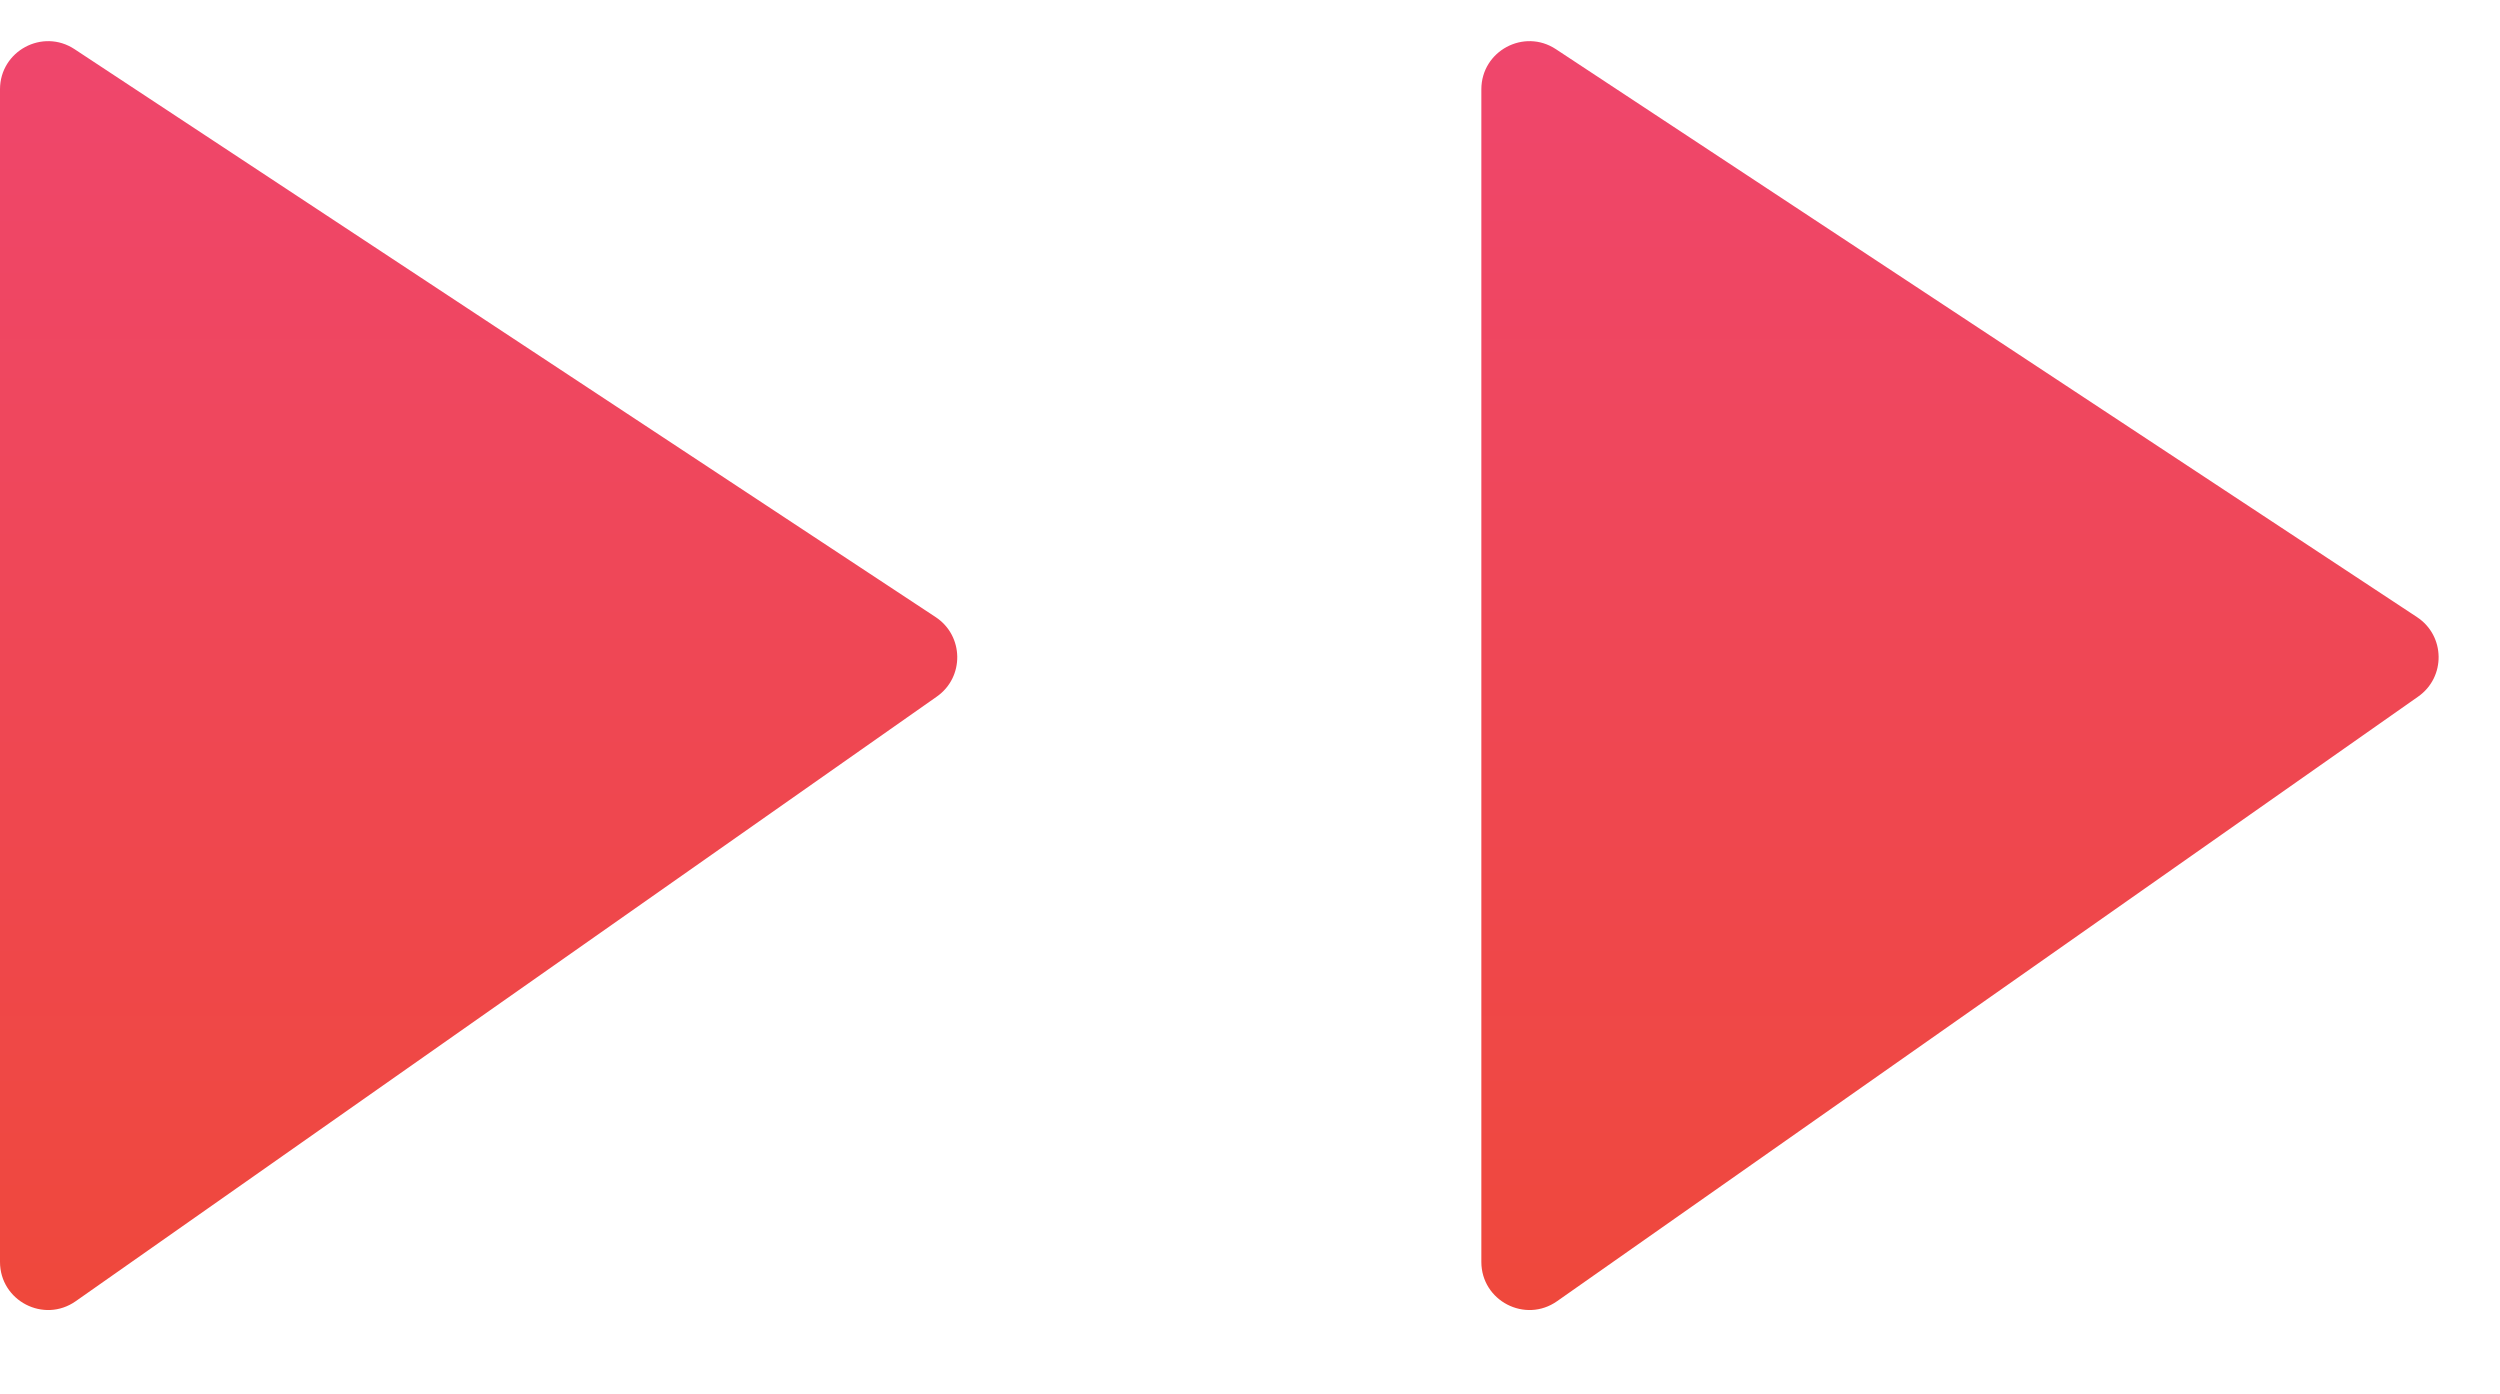
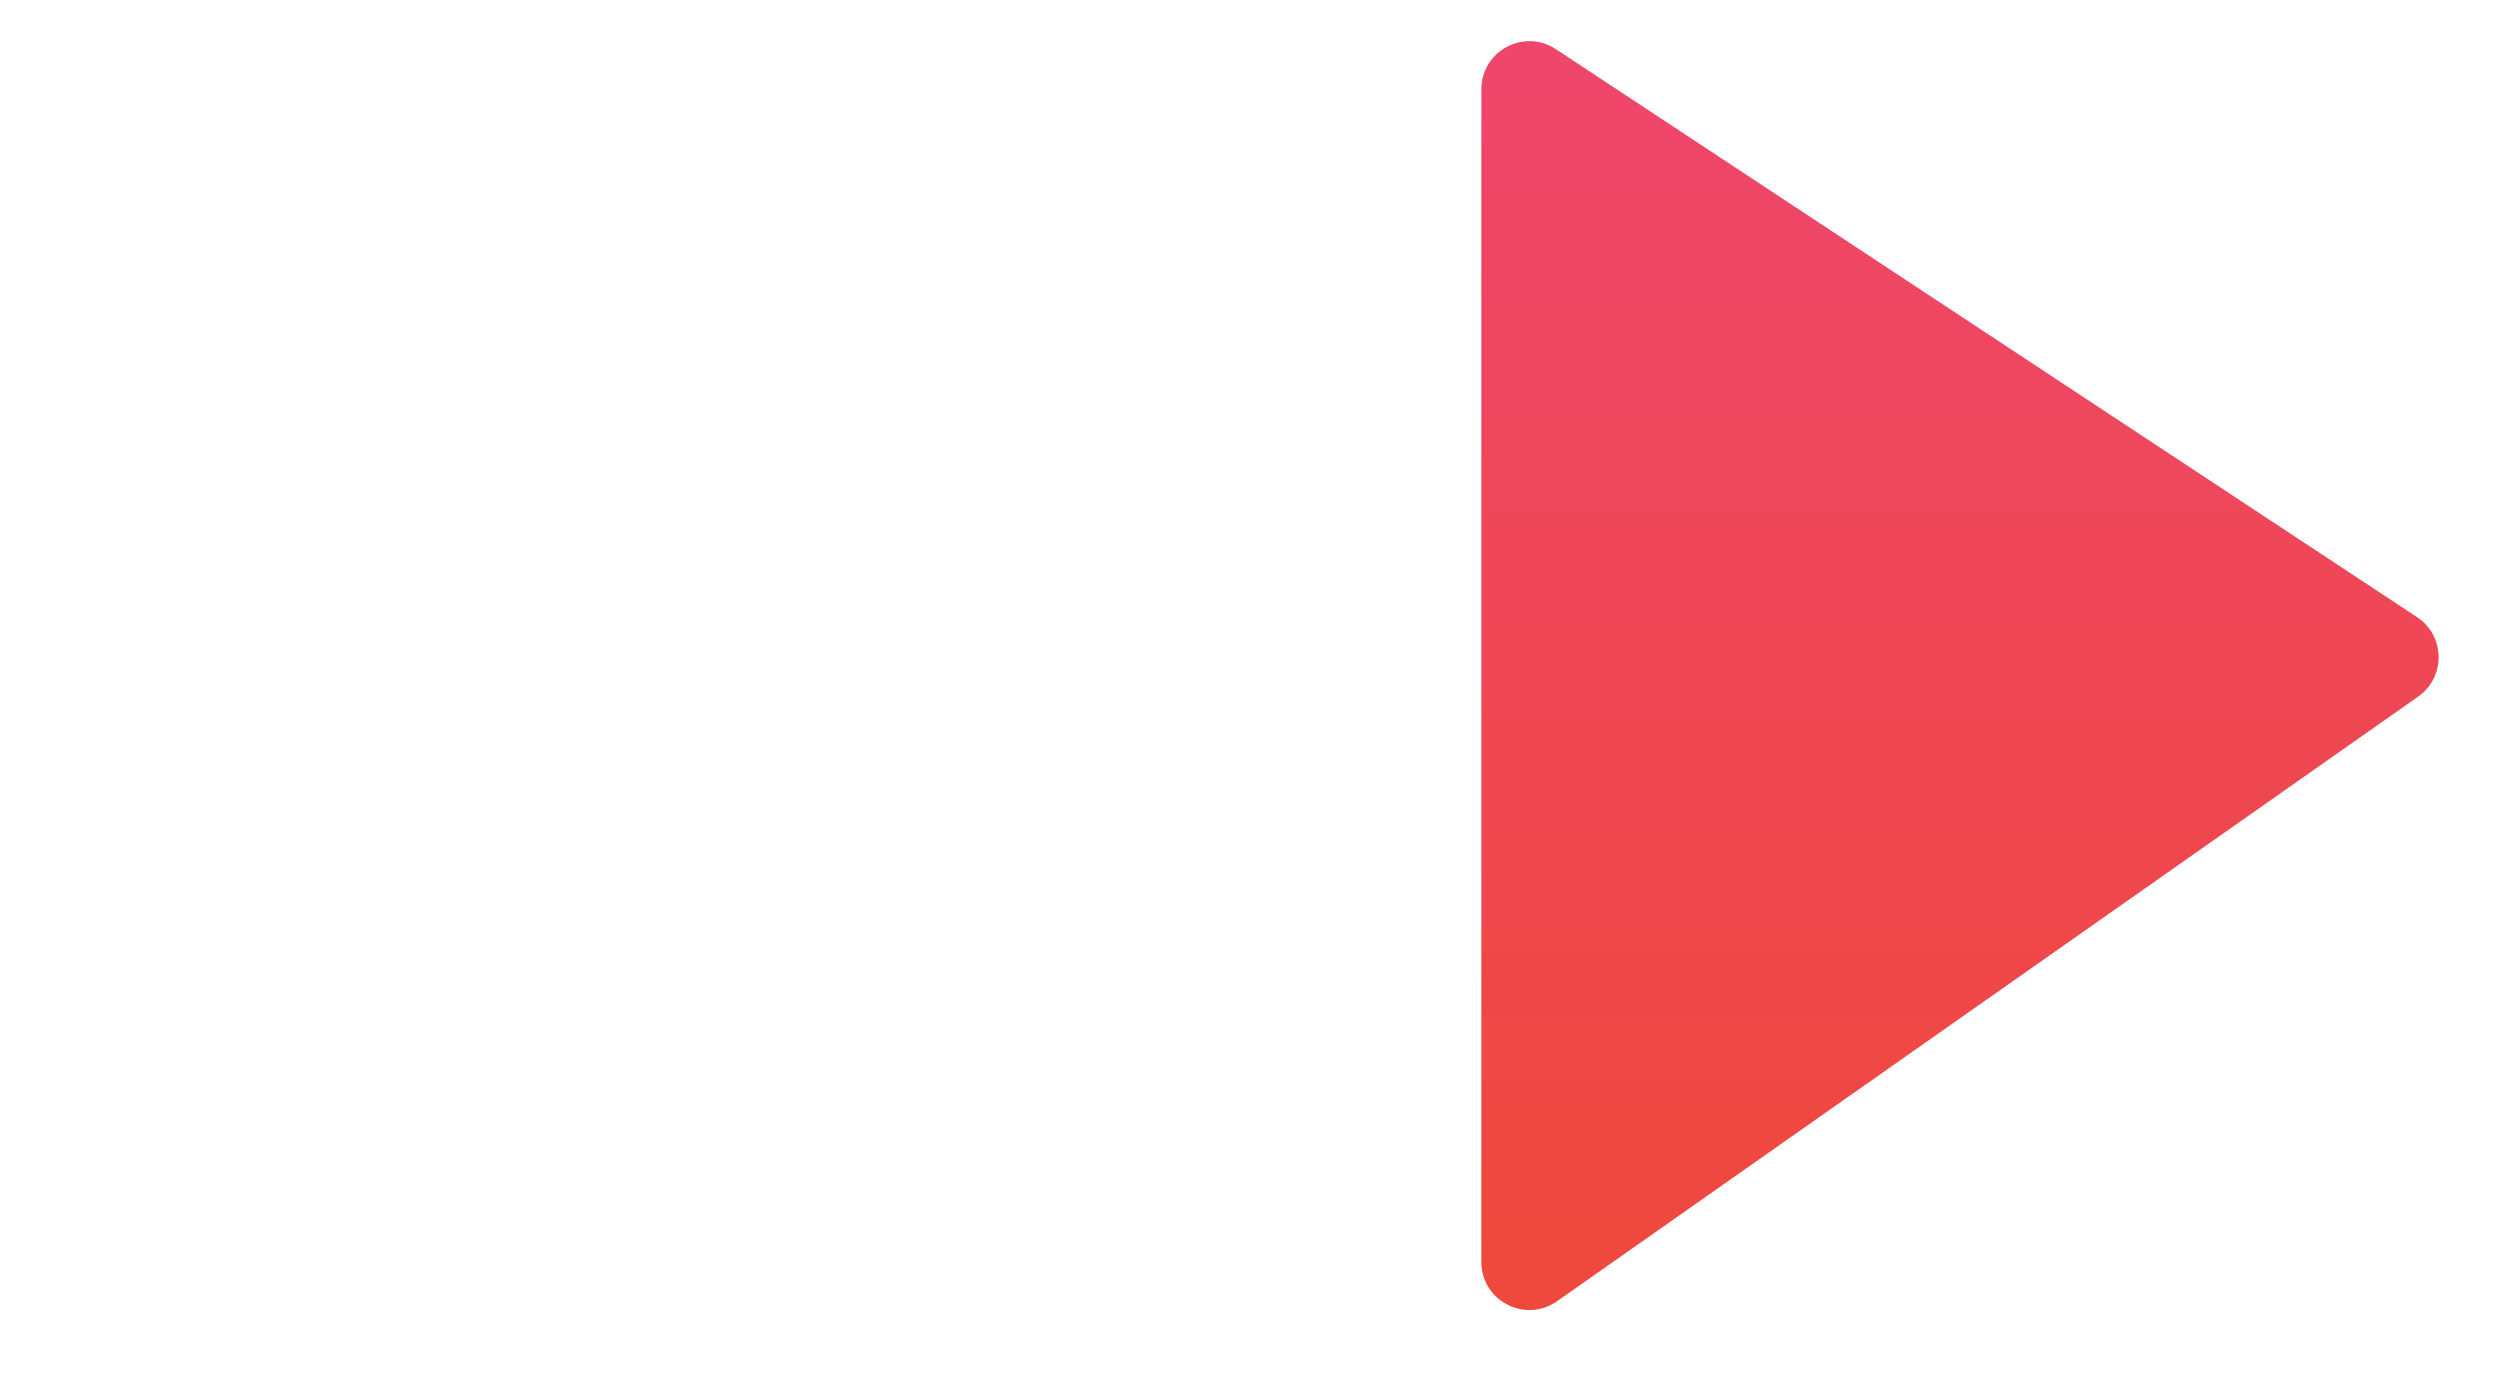
<svg xmlns="http://www.w3.org/2000/svg" width="52" height="29" viewBox="0 0 52 29" fill="none">
-   <path d="M0 1.858C0 1.061 0.886 0.584 1.551 1.023L19.462 12.836C20.05 13.225 20.063 14.084 19.486 14.489L1.575 27.065C0.912 27.531 0 27.057 0 26.247V1.858Z" fill="url(#paint0_linear_2176_156155)" />
  <path d="M30.812 1.858C30.812 1.061 31.698 0.584 32.363 1.023L50.274 12.836C50.863 13.225 50.875 14.084 50.298 14.489L32.387 27.065C31.724 27.531 30.812 27.057 30.812 26.247V1.858Z" fill="url(#paint1_linear_2176_156155)" />
  <defs>
    <linearGradient id="paint0_linear_2176_156155" x1="10.344" y1="0" x2="10.344" y2="28.171" gradientUnits="userSpaceOnUse">
      <stop stop-color="#EF466E" />
      <stop offset="1" stop-color="#EF483A" />
    </linearGradient>
    <linearGradient id="paint1_linear_2176_156155" x1="41.156" y1="0" x2="41.156" y2="28.171" gradientUnits="userSpaceOnUse">
      <stop stop-color="#EF466E" />
      <stop offset="1" stop-color="#EF483A" />
    </linearGradient>
  </defs>
</svg>